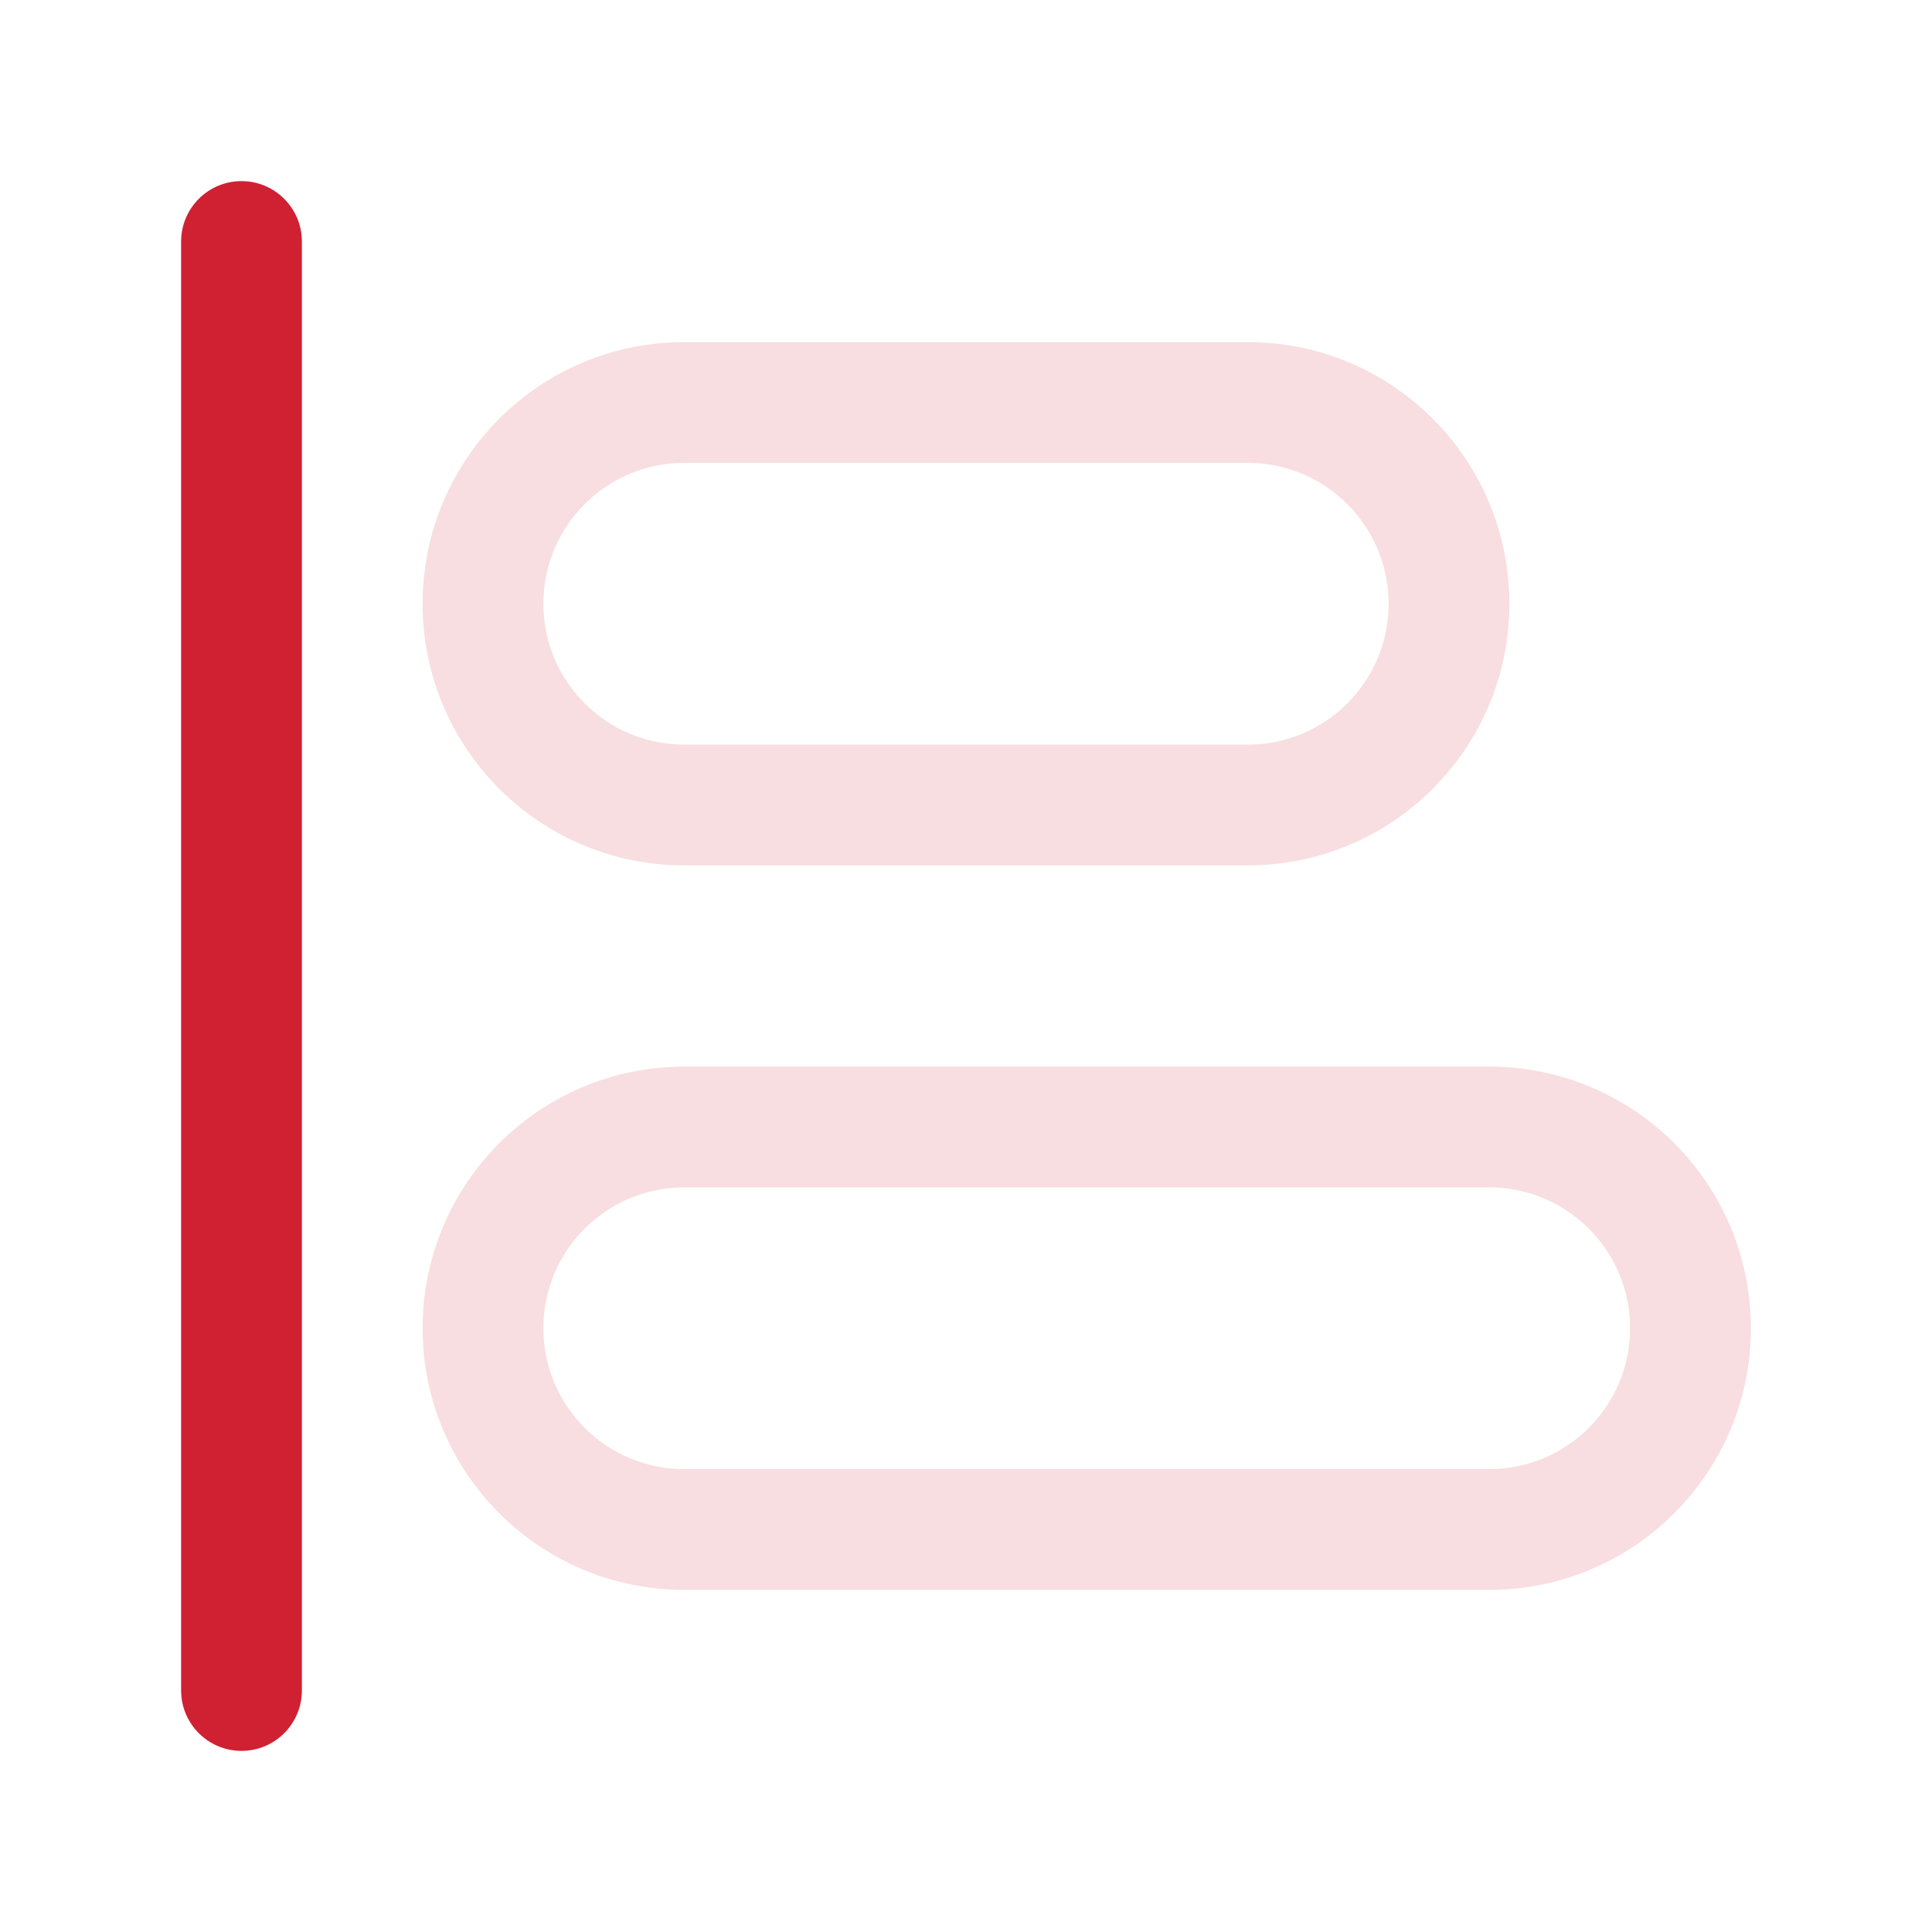
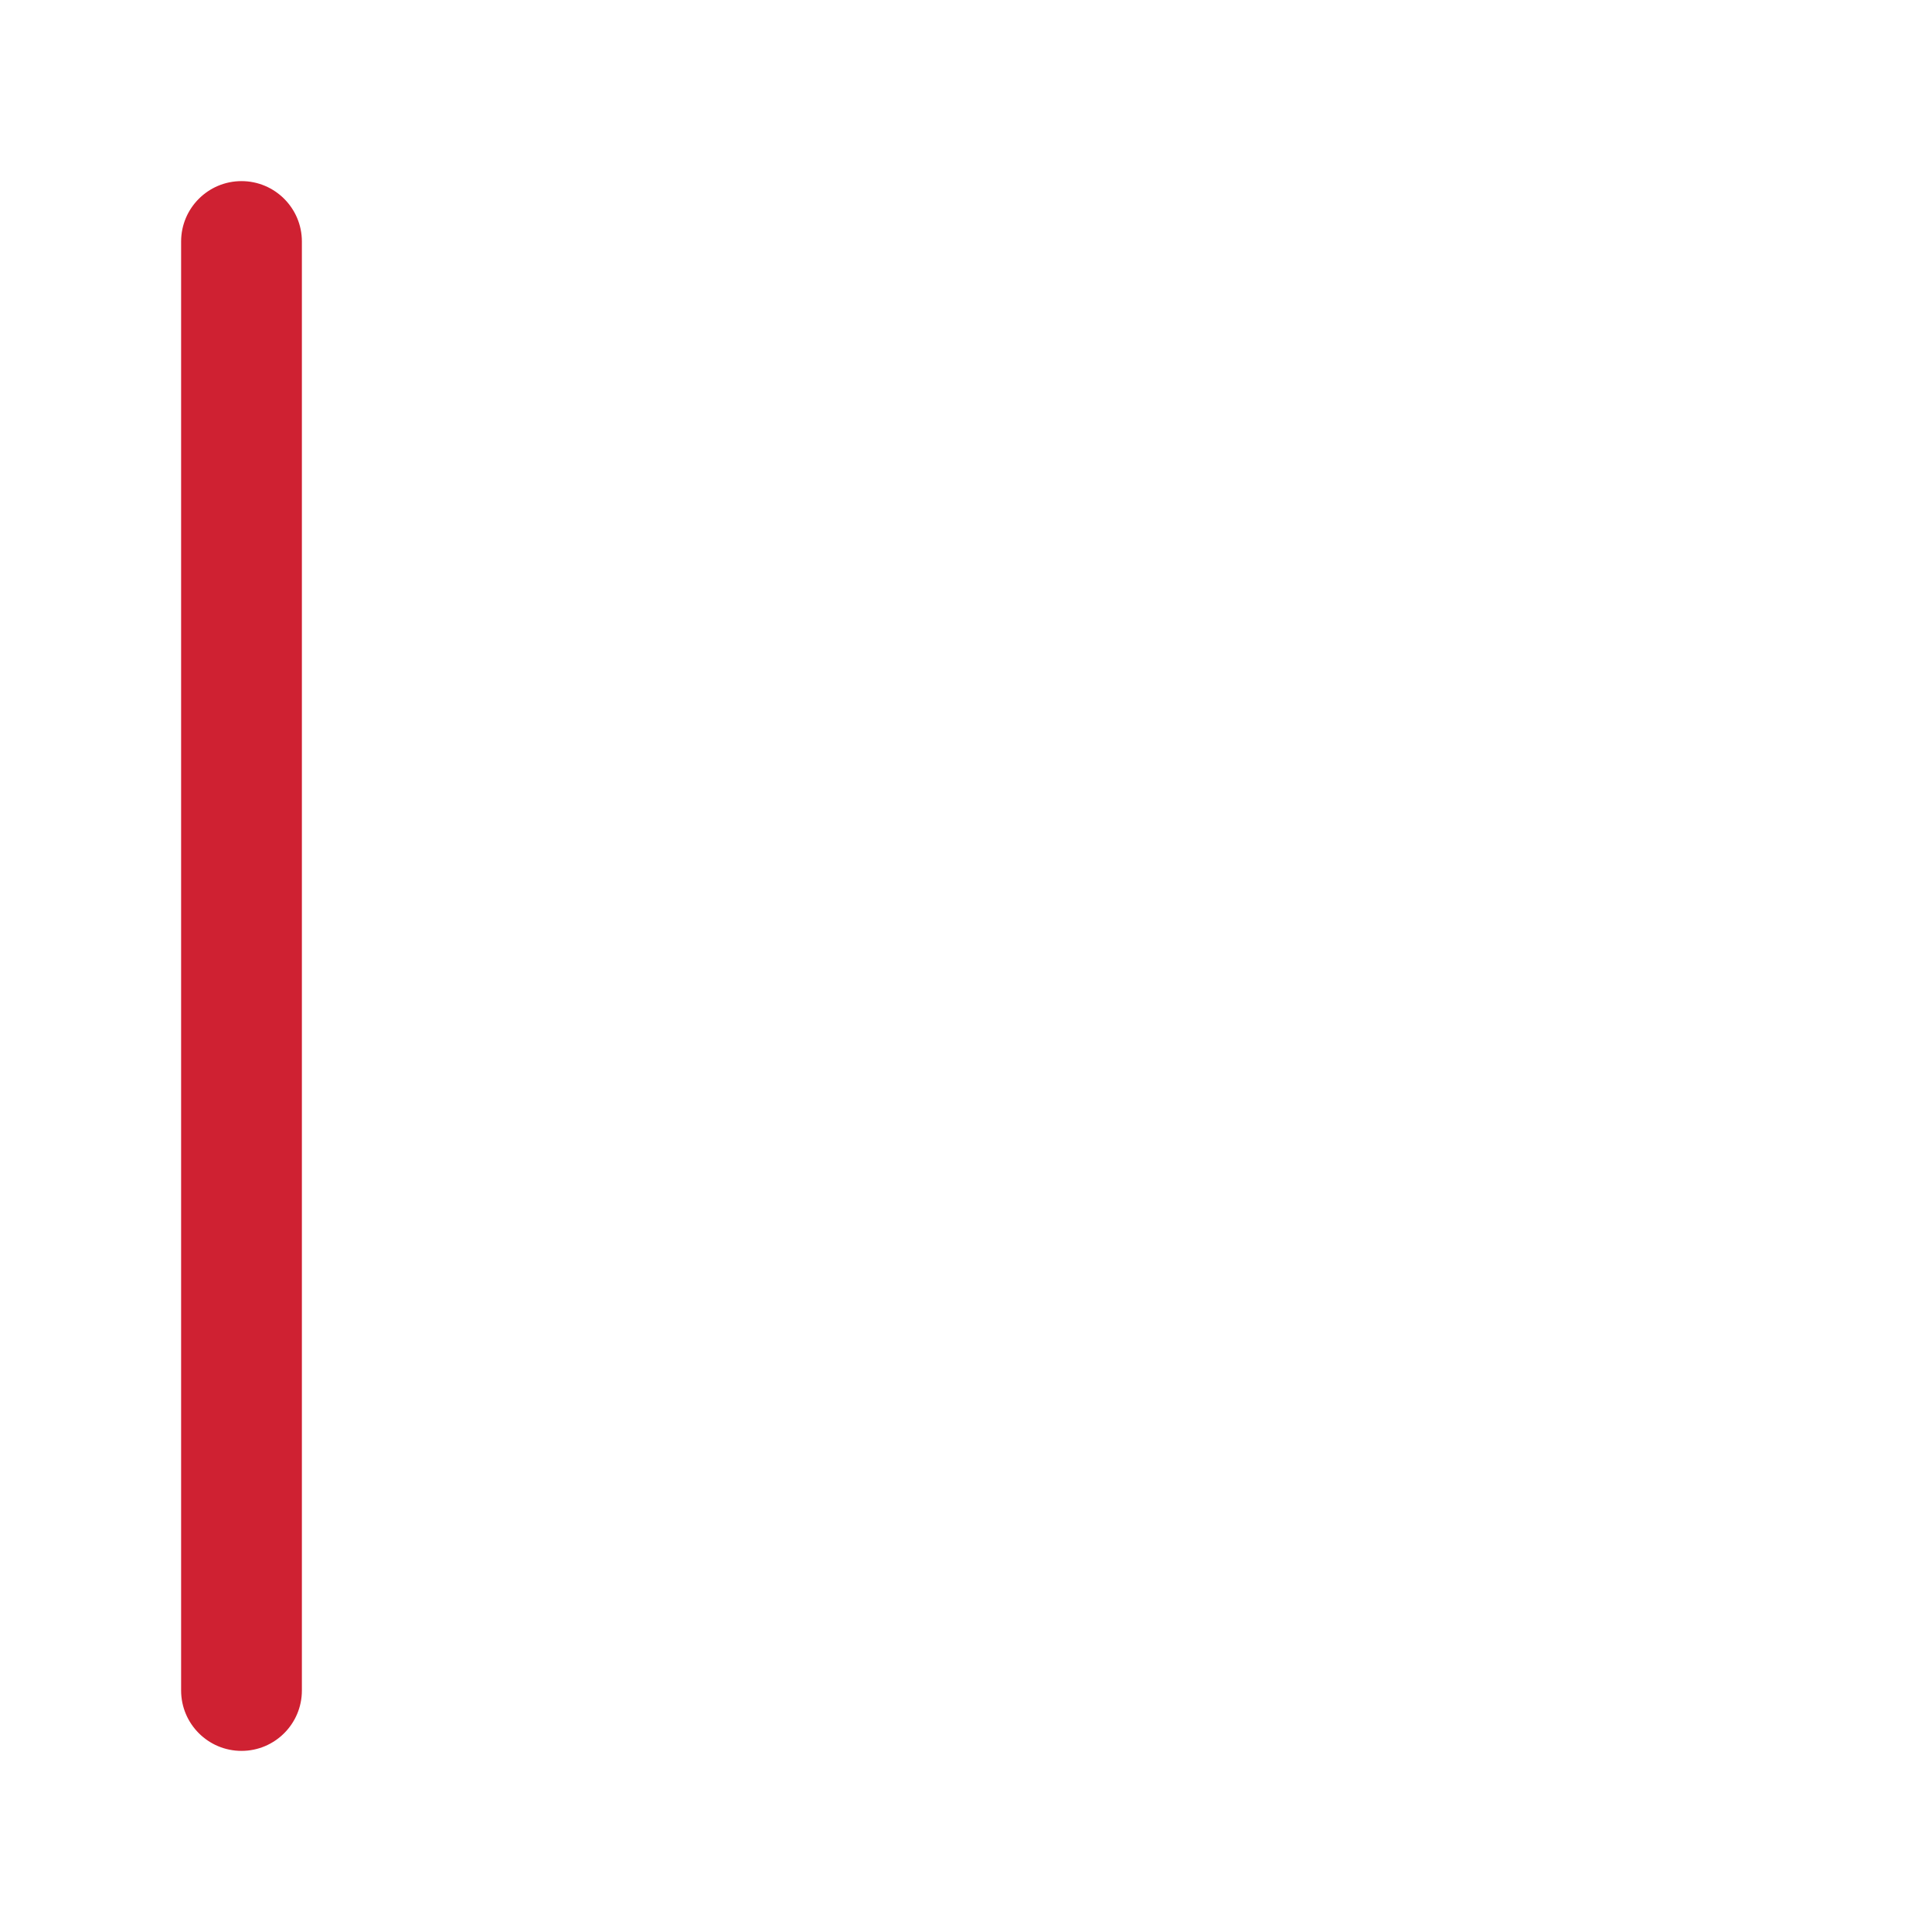
<svg xmlns="http://www.w3.org/2000/svg" width="51" height="51" viewBox="0 0 51 51" fill="none">
-   <path fill-rule="evenodd" clip-rule="evenodd" d="M6.375 4.781C5.495 4.781 4.781 5.495 4.781 6.375V44.625C4.781 45.505 5.495 46.219 6.375 46.219C7.255 46.219 7.969 45.505 7.969 44.625V6.375C7.969 5.495 7.255 4.781 6.375 4.781Z" fill="#CF2132" />
-   <path fill-rule="evenodd" clip-rule="evenodd" d="M39.844 15.938C39.844 12.123 36.752 9.031 32.938 9.031H18.062C14.248 9.031 11.156 12.123 11.156 15.938C11.156 19.752 14.248 22.844 18.062 22.844H32.938C36.752 22.844 39.844 19.752 39.844 15.938ZM32.938 12.219C34.991 12.219 36.656 13.884 36.656 15.938C36.656 17.991 34.991 19.656 32.938 19.656H18.062C16.009 19.656 14.344 17.991 14.344 15.938C14.344 13.884 16.009 12.219 18.062 12.219H32.938ZM46.219 35.062C46.219 31.248 43.127 28.156 39.312 28.156H18.062C14.248 28.156 11.156 31.248 11.156 35.062C11.156 38.877 14.248 41.969 18.062 41.969H39.312C43.127 41.969 46.219 38.877 46.219 35.062ZM39.312 31.344C41.366 31.344 43.031 33.009 43.031 35.062C43.031 37.116 41.366 38.781 39.312 38.781H18.062C16.009 38.781 14.344 37.116 14.344 35.062C14.344 33.009 16.009 31.344 18.062 31.344H39.312Z" fill="#F8DEE0" />
+   <path fill-rule="evenodd" clip-rule="evenodd" d="M6.375 4.781C5.495 4.781 4.781 5.495 4.781 6.375V44.625C4.781 45.505 5.495 46.219 6.375 46.219C7.255 46.219 7.969 45.505 7.969 44.625V6.375C7.969 5.495 7.255 4.781 6.375 4.781" fill="#CF2132" />
</svg>